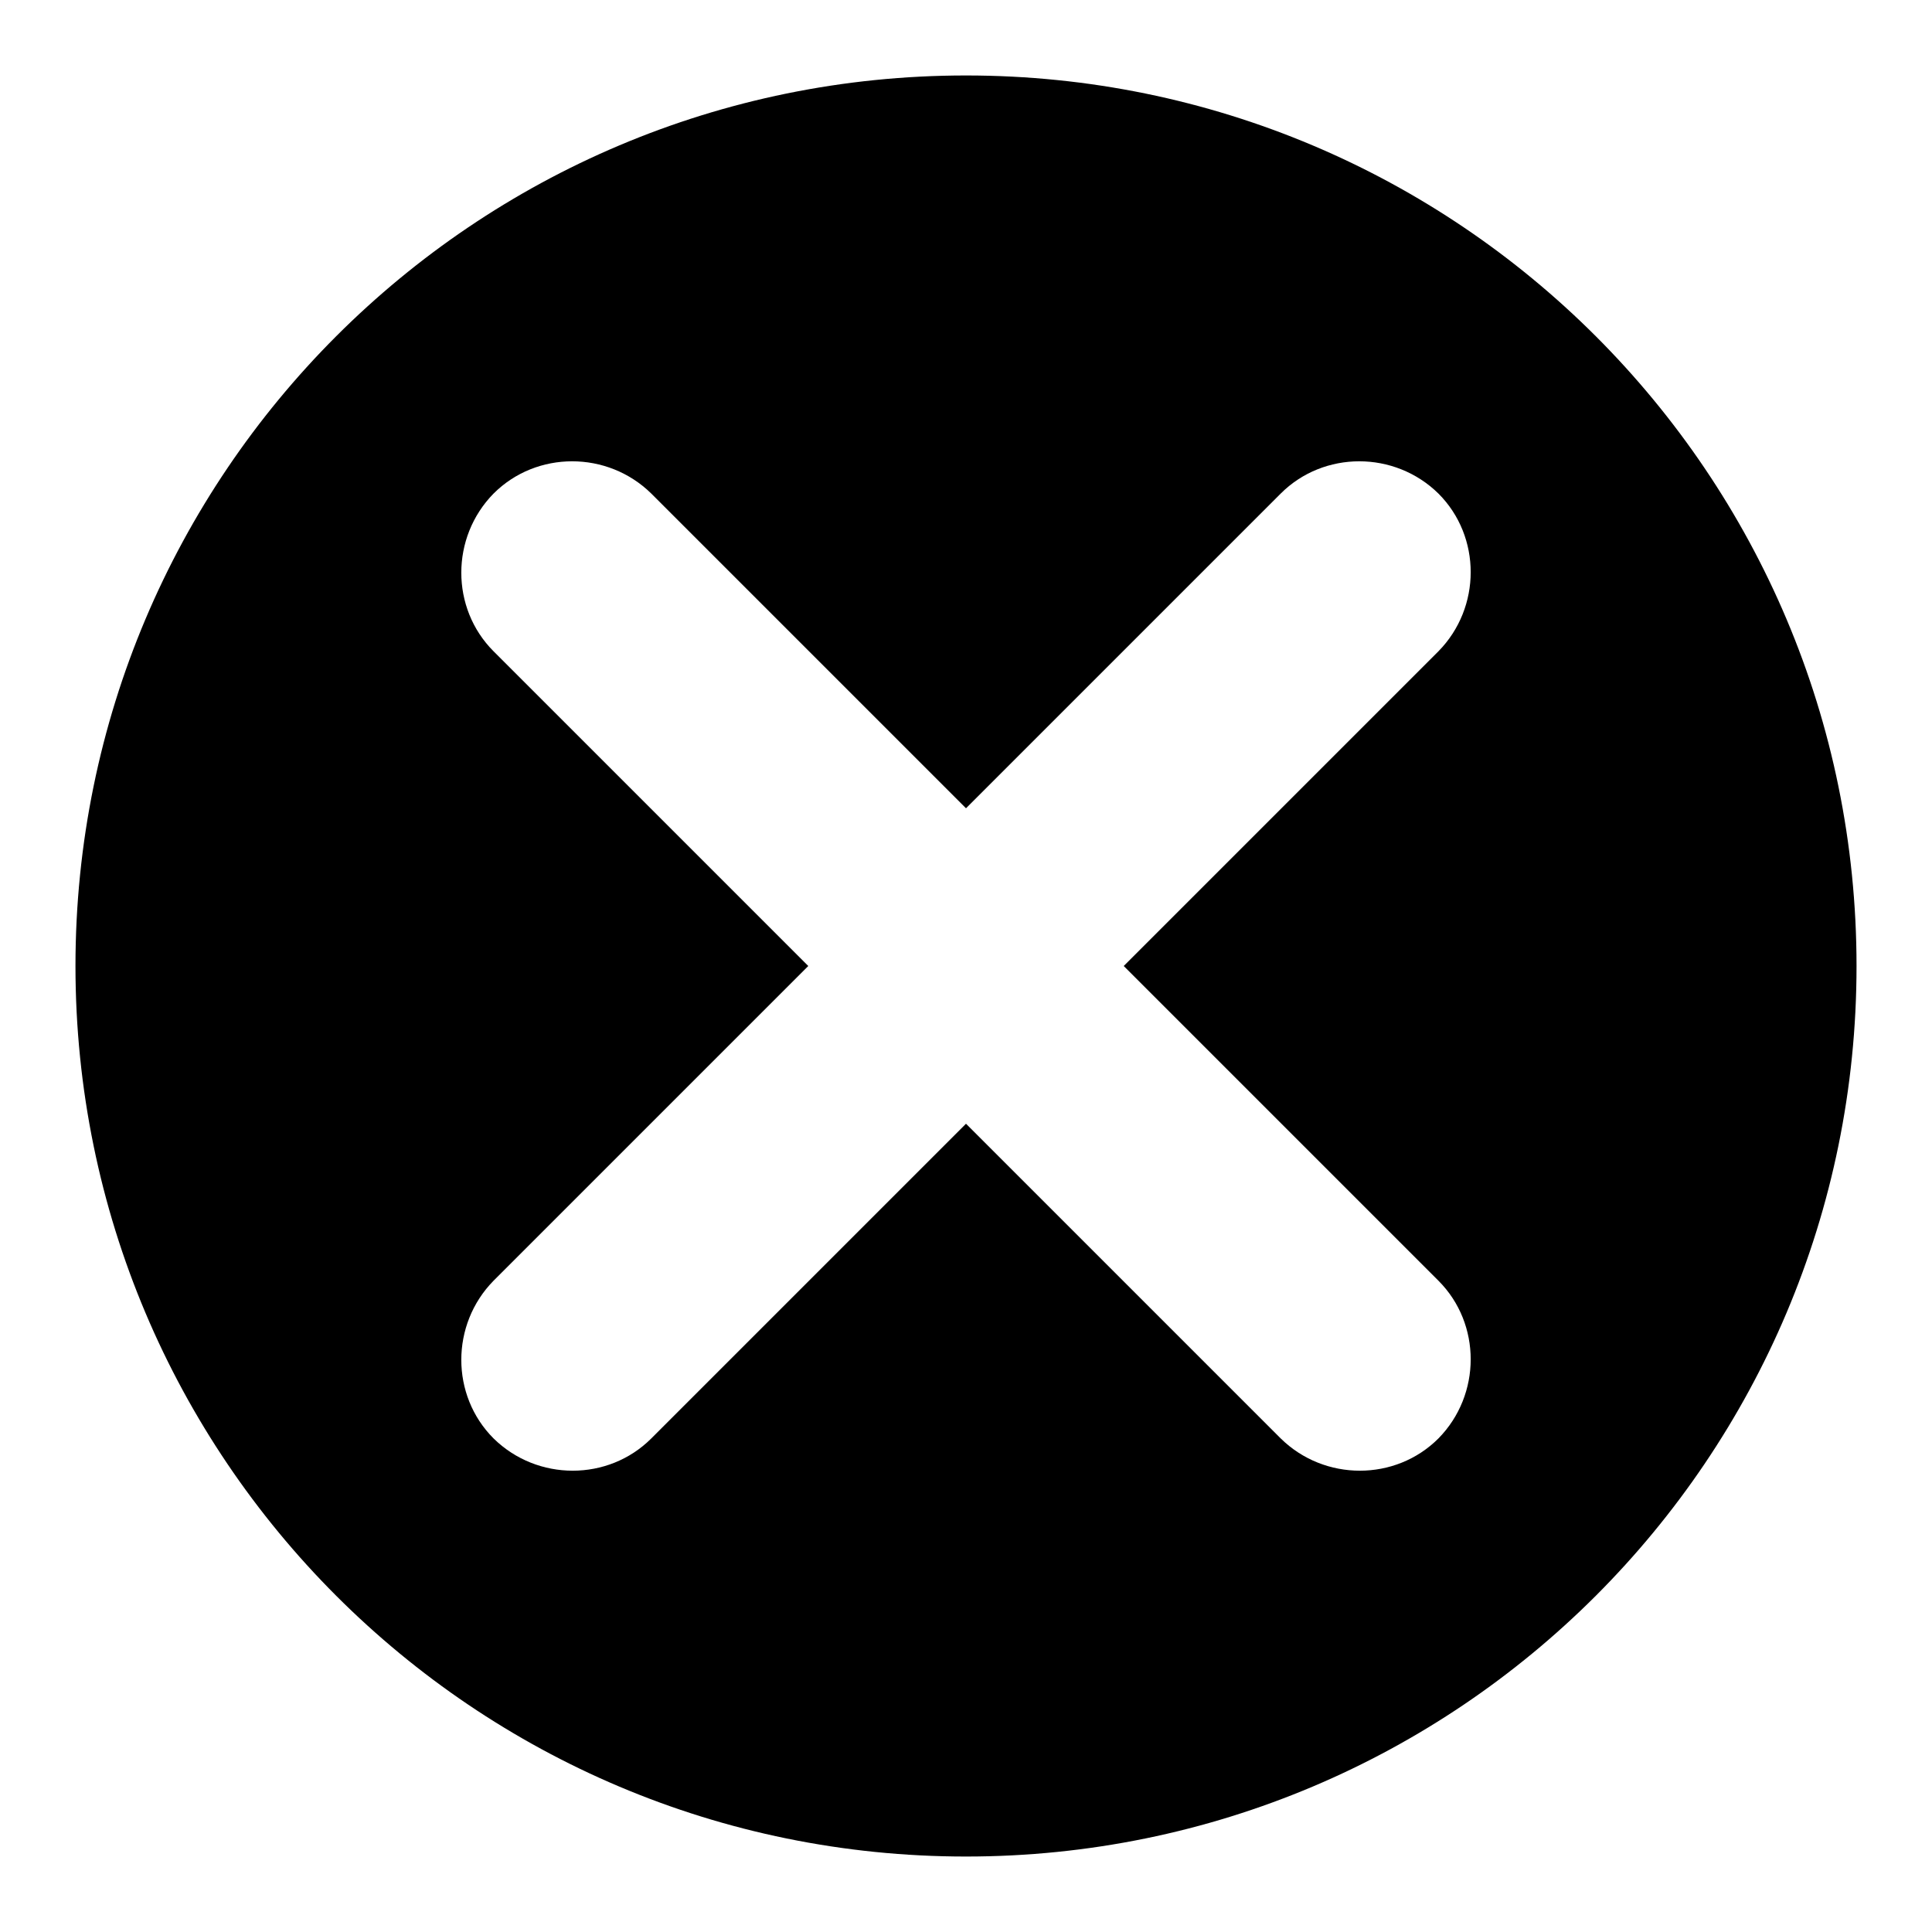
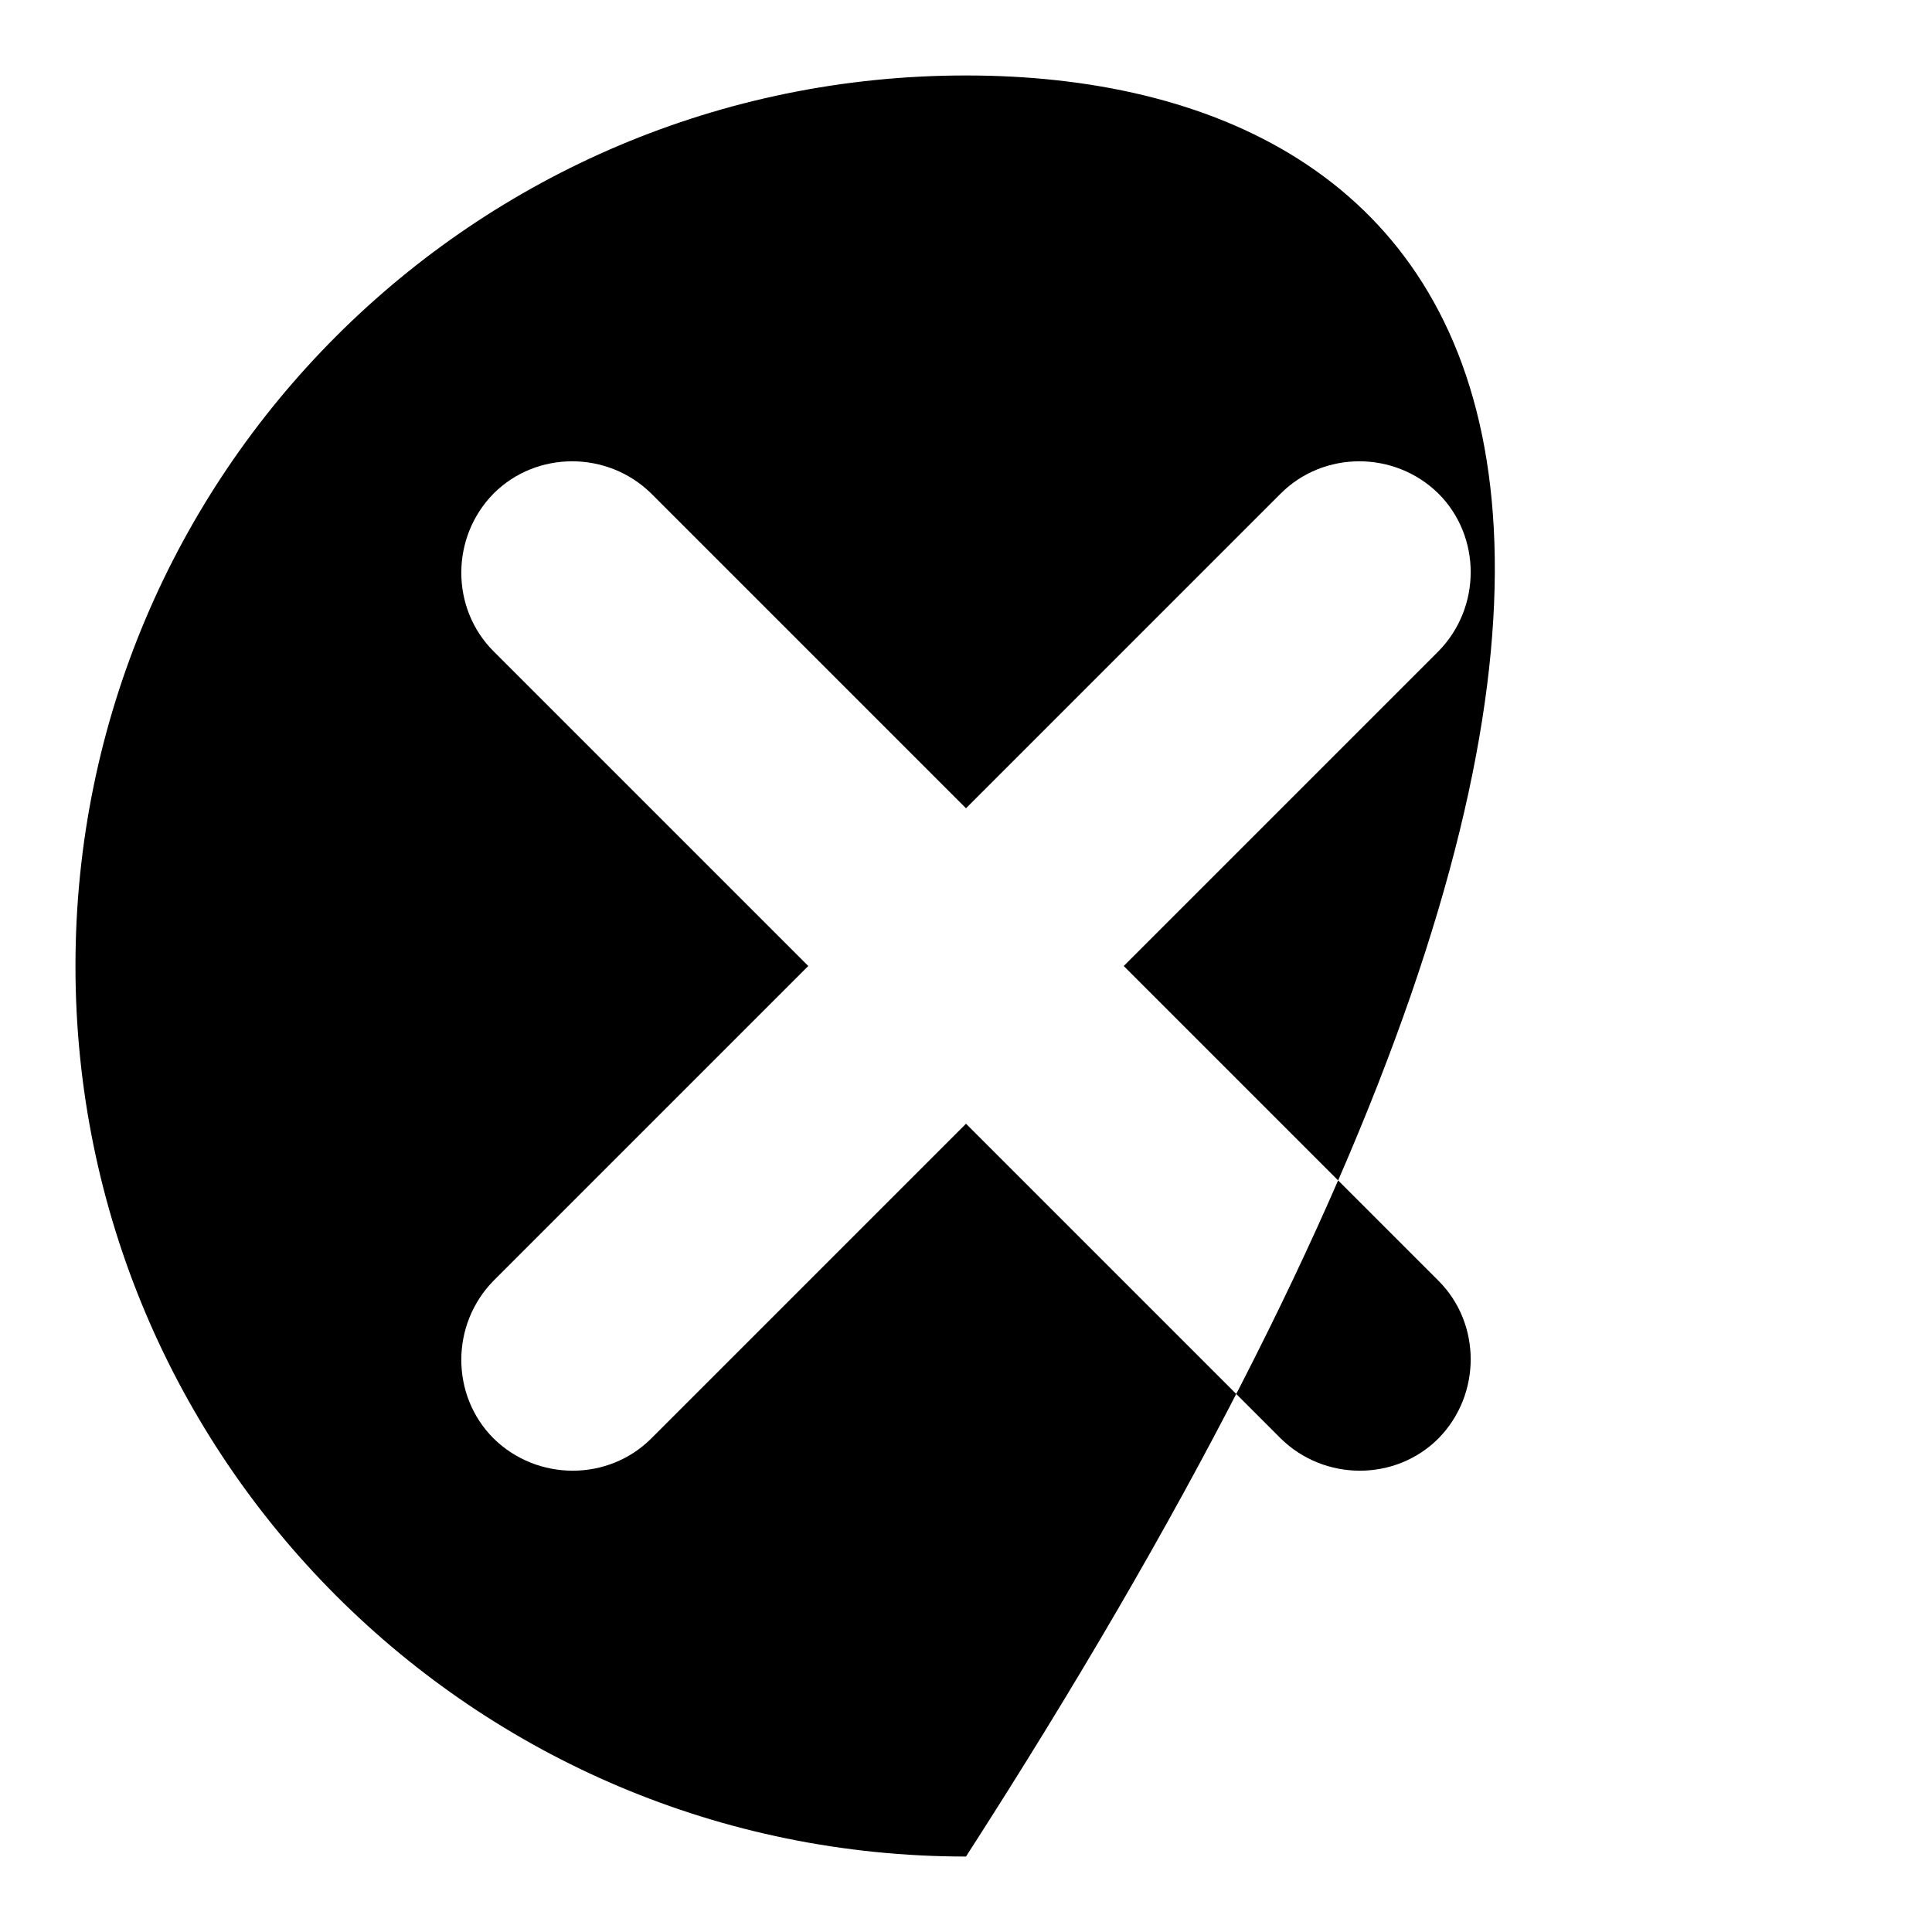
<svg xmlns="http://www.w3.org/2000/svg" version="1.1" x="0px" y="0px" viewBox="0 0 256 256" enable-background="new 0 0 256 256" xml:space="preserve">
  <g>
-     <path fill="#000000" d="M128,10C62.8,10,10,62.8,10,128c0,65.2,52.8,118,118,118c65.2,0,118-52.8,118-118C246,62.8,193.2,10,128,10 z M190.6,169.7c5.7,5.7,5.7,15.1,0,20.9c-5.7,5.7-15.1,5.7-20.9,0L128,148.9l-41.7,41.7c-5.7,5.7-15.1,5.7-20.9,0 c-5.7-5.7-5.7-15.1,0-20.9l41.7-41.7L65.4,86.3c-5.7-5.7-5.7-15.1,0-20.9c5.7-5.7,15.1-5.7,20.9,0l41.7,41.7l41.7-41.7 c5.7-5.7,15.1-5.7,20.9,0c5.7,5.7,5.7,15.1,0,20.9L148.9,128L190.6,169.7z" />
+     <path fill="#000000" d="M128,10C62.8,10,10,62.8,10,128c0,65.2,52.8,118,118,118C246,62.8,193.2,10,128,10 z M190.6,169.7c5.7,5.7,5.7,15.1,0,20.9c-5.7,5.7-15.1,5.7-20.9,0L128,148.9l-41.7,41.7c-5.7,5.7-15.1,5.7-20.9,0 c-5.7-5.7-5.7-15.1,0-20.9l41.7-41.7L65.4,86.3c-5.7-5.7-5.7-15.1,0-20.9c5.7-5.7,15.1-5.7,20.9,0l41.7,41.7l41.7-41.7 c5.7-5.7,15.1-5.7,20.9,0c5.7,5.7,5.7,15.1,0,20.9L148.9,128L190.6,169.7z" />
  </g>
</svg>